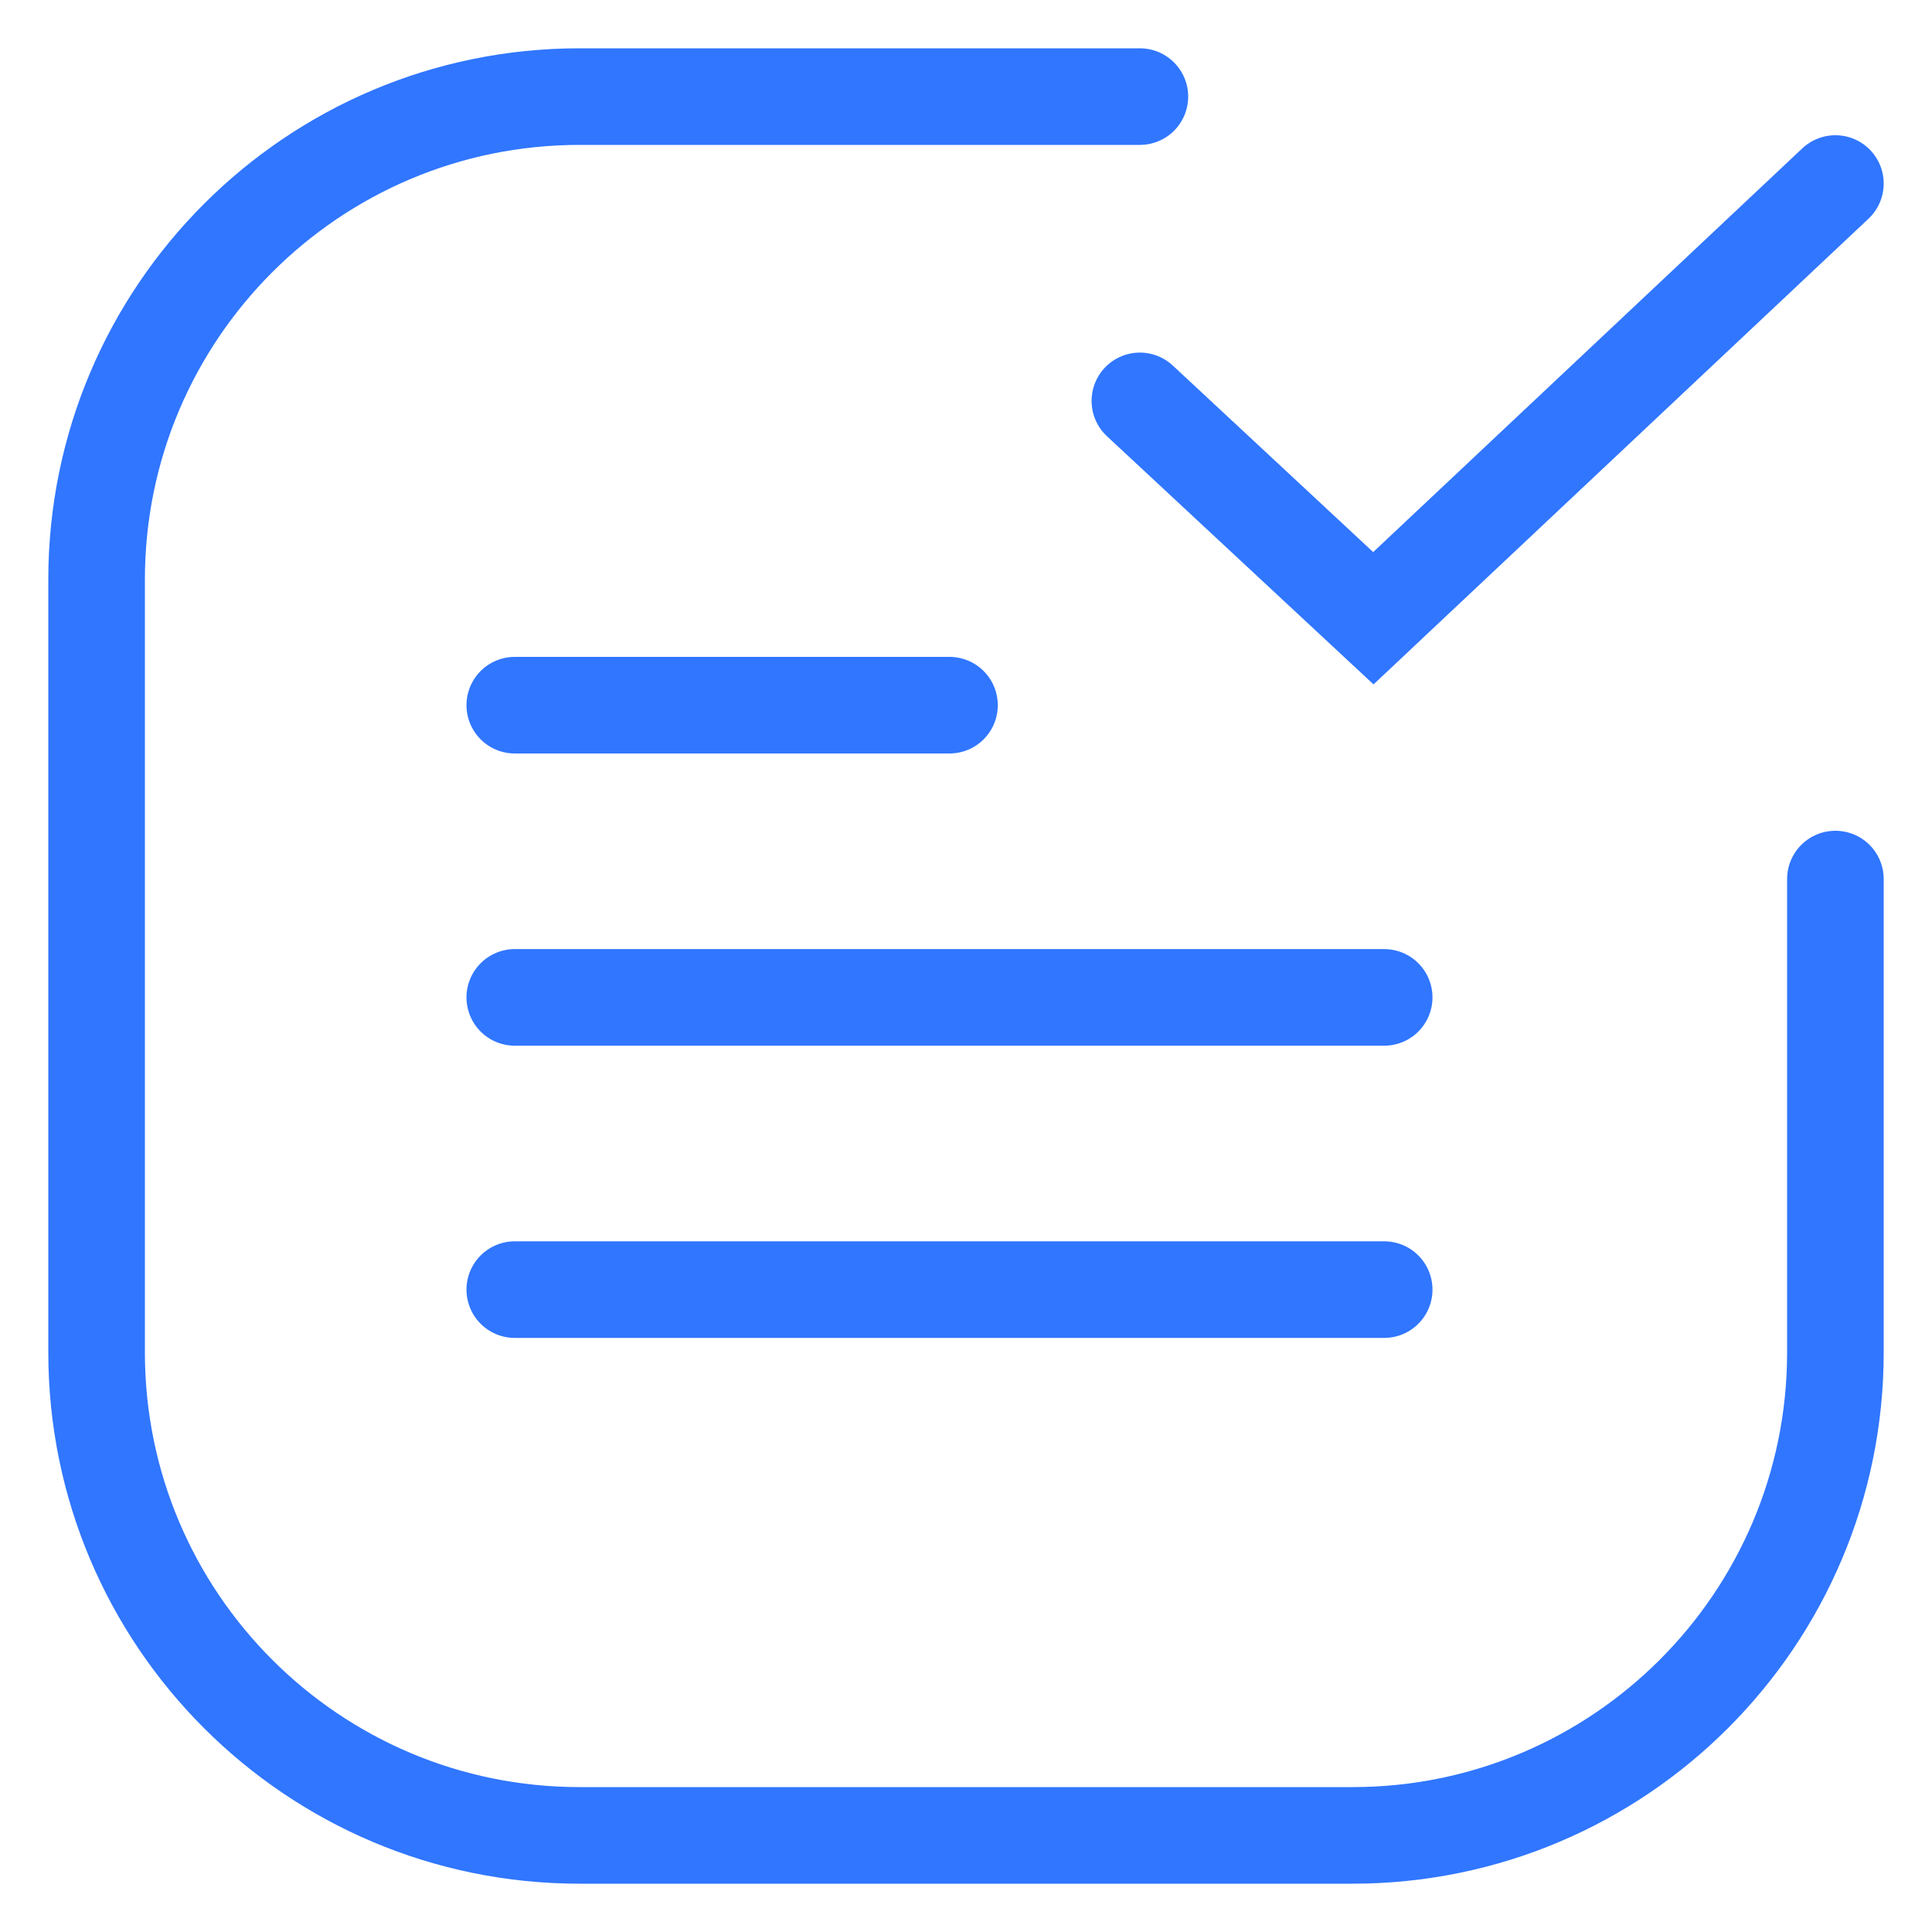
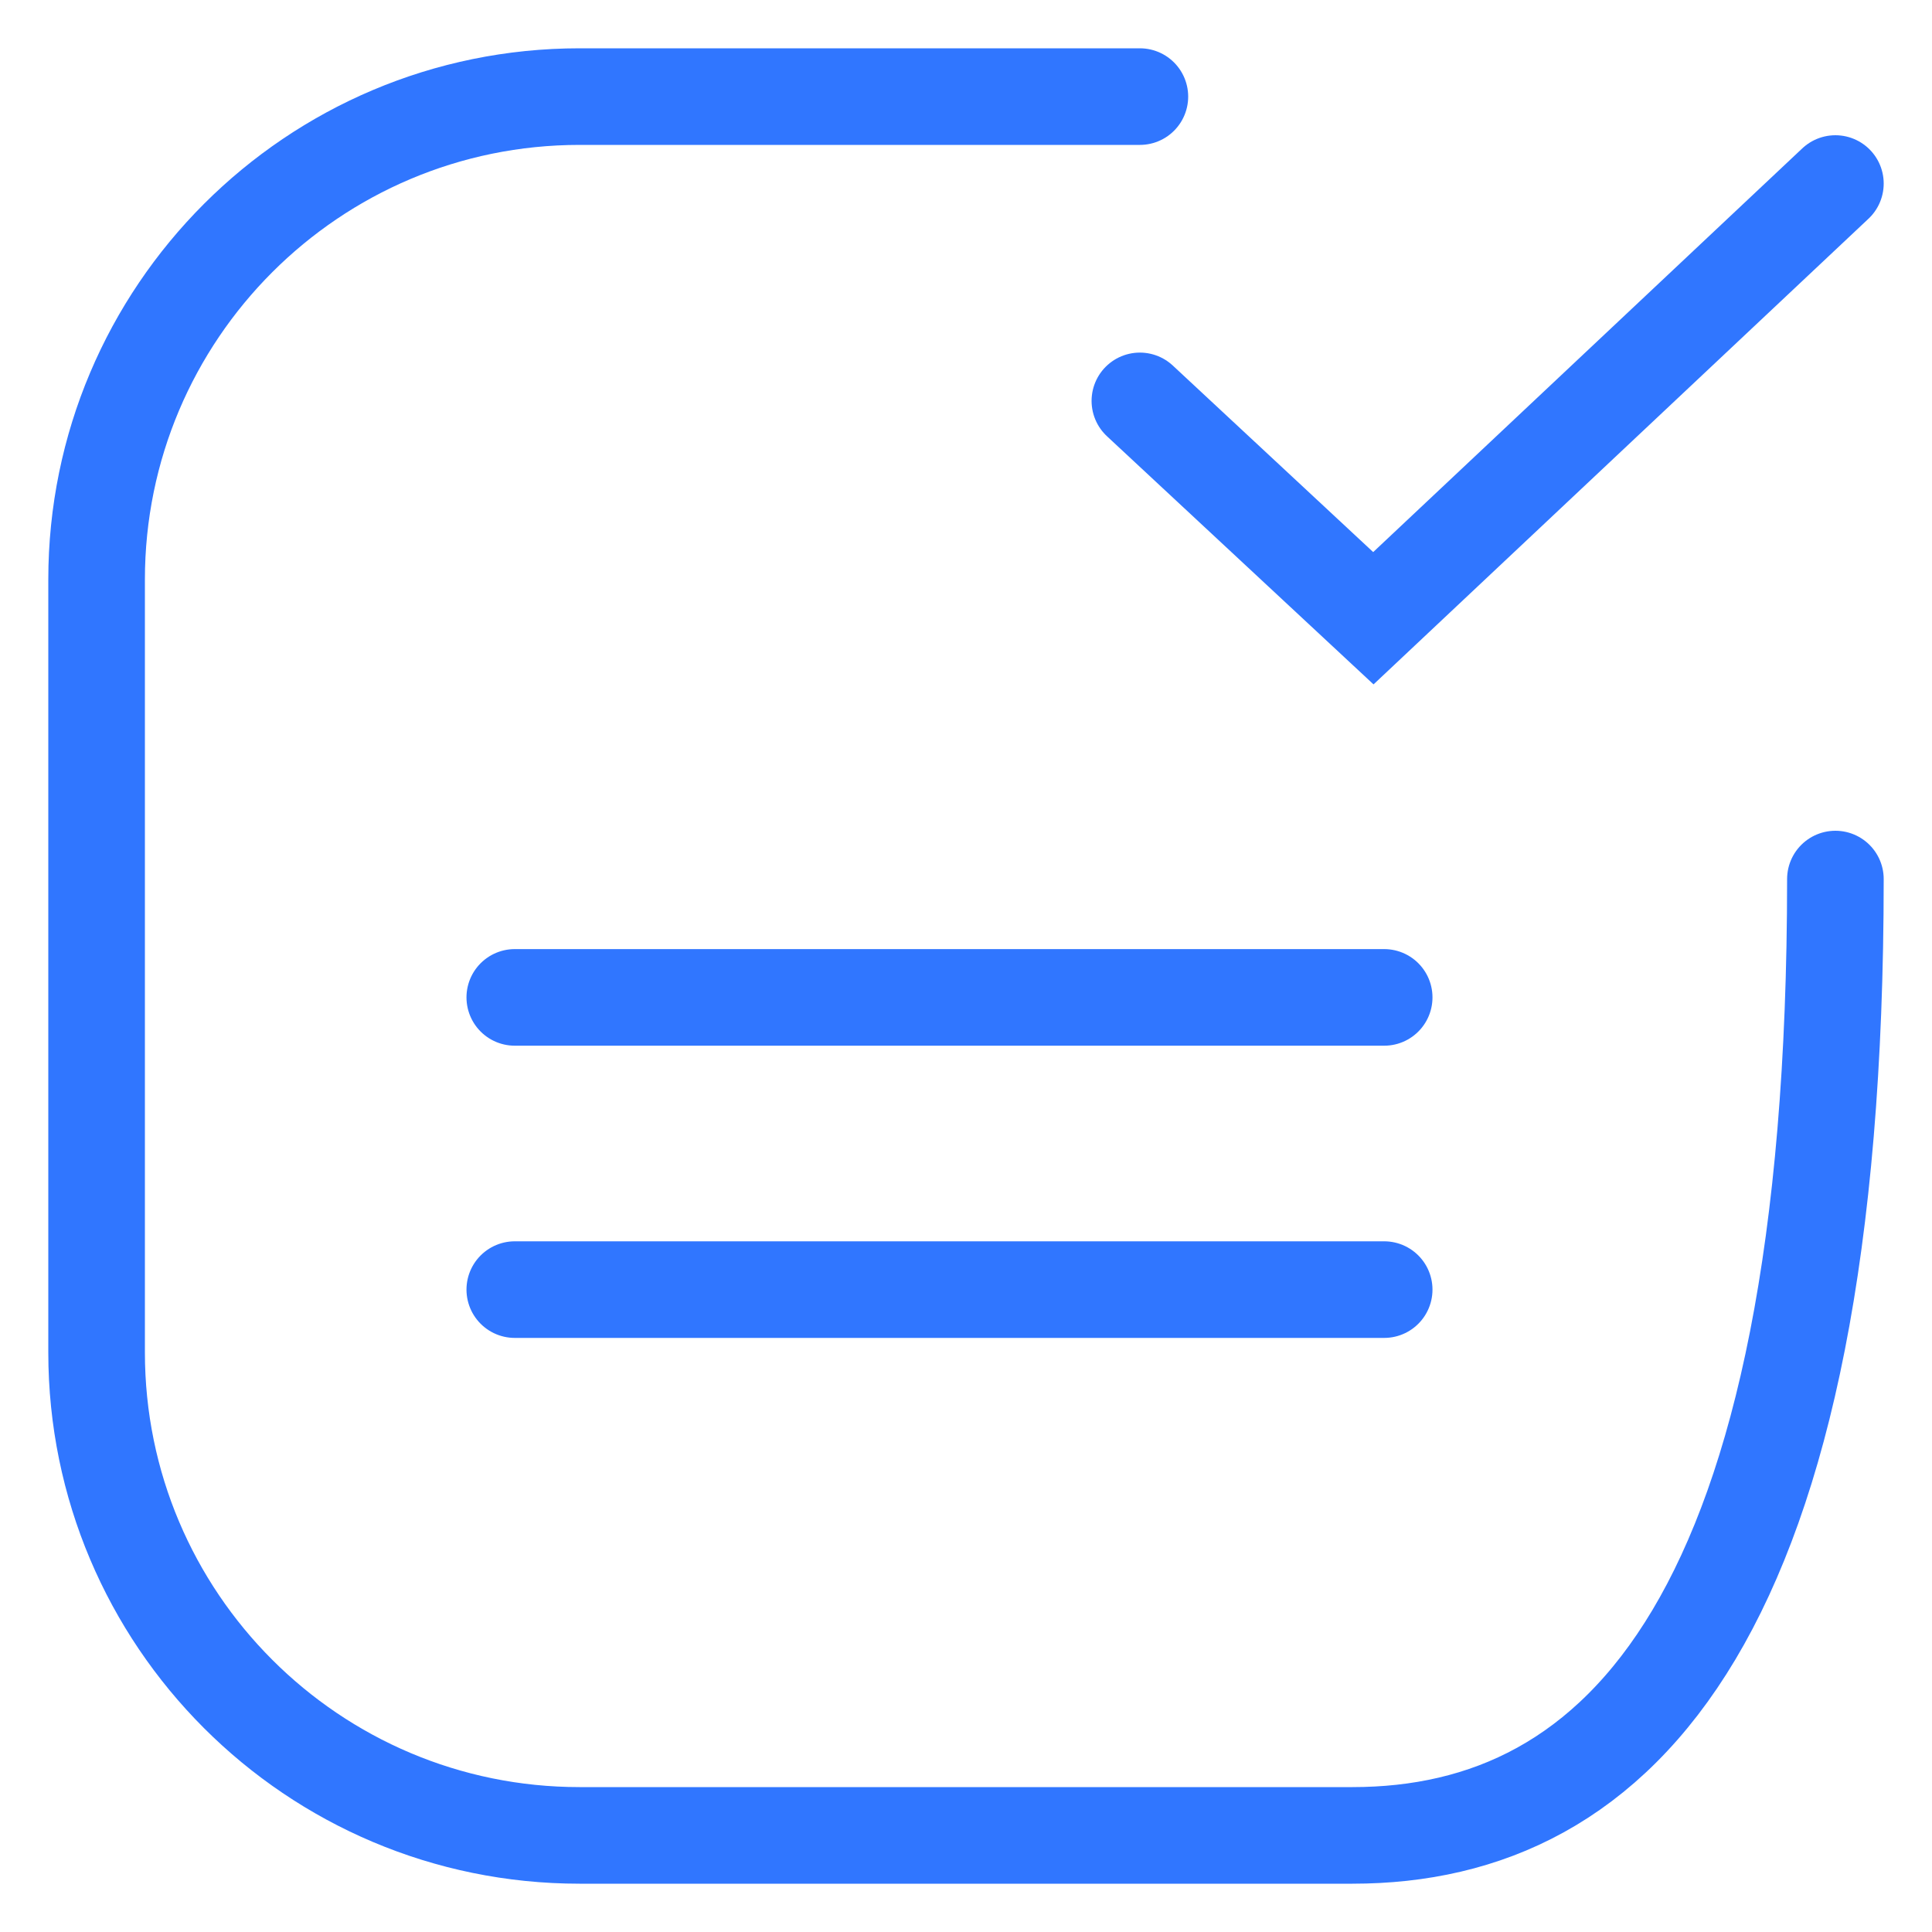
<svg xmlns="http://www.w3.org/2000/svg" width="20" height="20" viewBox="0 0 20 20" fill="none">
-   <path d="M19 9.1L19 14C19 16.761 16.761 19 14 19L6 19C3.239 19 1 16.761 1 14L1 6C1 3.239 3.239 1 6 1L11.8 1" stroke="#3076FF" stroke-linecap="round" />
-   <path d="M5.329 7.3H9.829" stroke="#3076FF" stroke-linecap="round" />
+   <path d="M19 9.1C19 16.761 16.761 19 14 19L6 19C3.239 19 1 16.761 1 14L1 6C1 3.239 3.239 1 6 1L11.8 1" stroke="#3076FF" stroke-linecap="round" />
  <path d="M5.329 10.325H14.329" stroke="#3076FF" stroke-linecap="round" />
  <path d="M5.329 13.35H14.329" stroke="#3076FF" stroke-linecap="round" />
  <path d="M11.8 4.15L14.217 6.4L19 1.9" stroke="#3076FF" stroke-miterlimit="10" stroke-linecap="round" />
</svg>